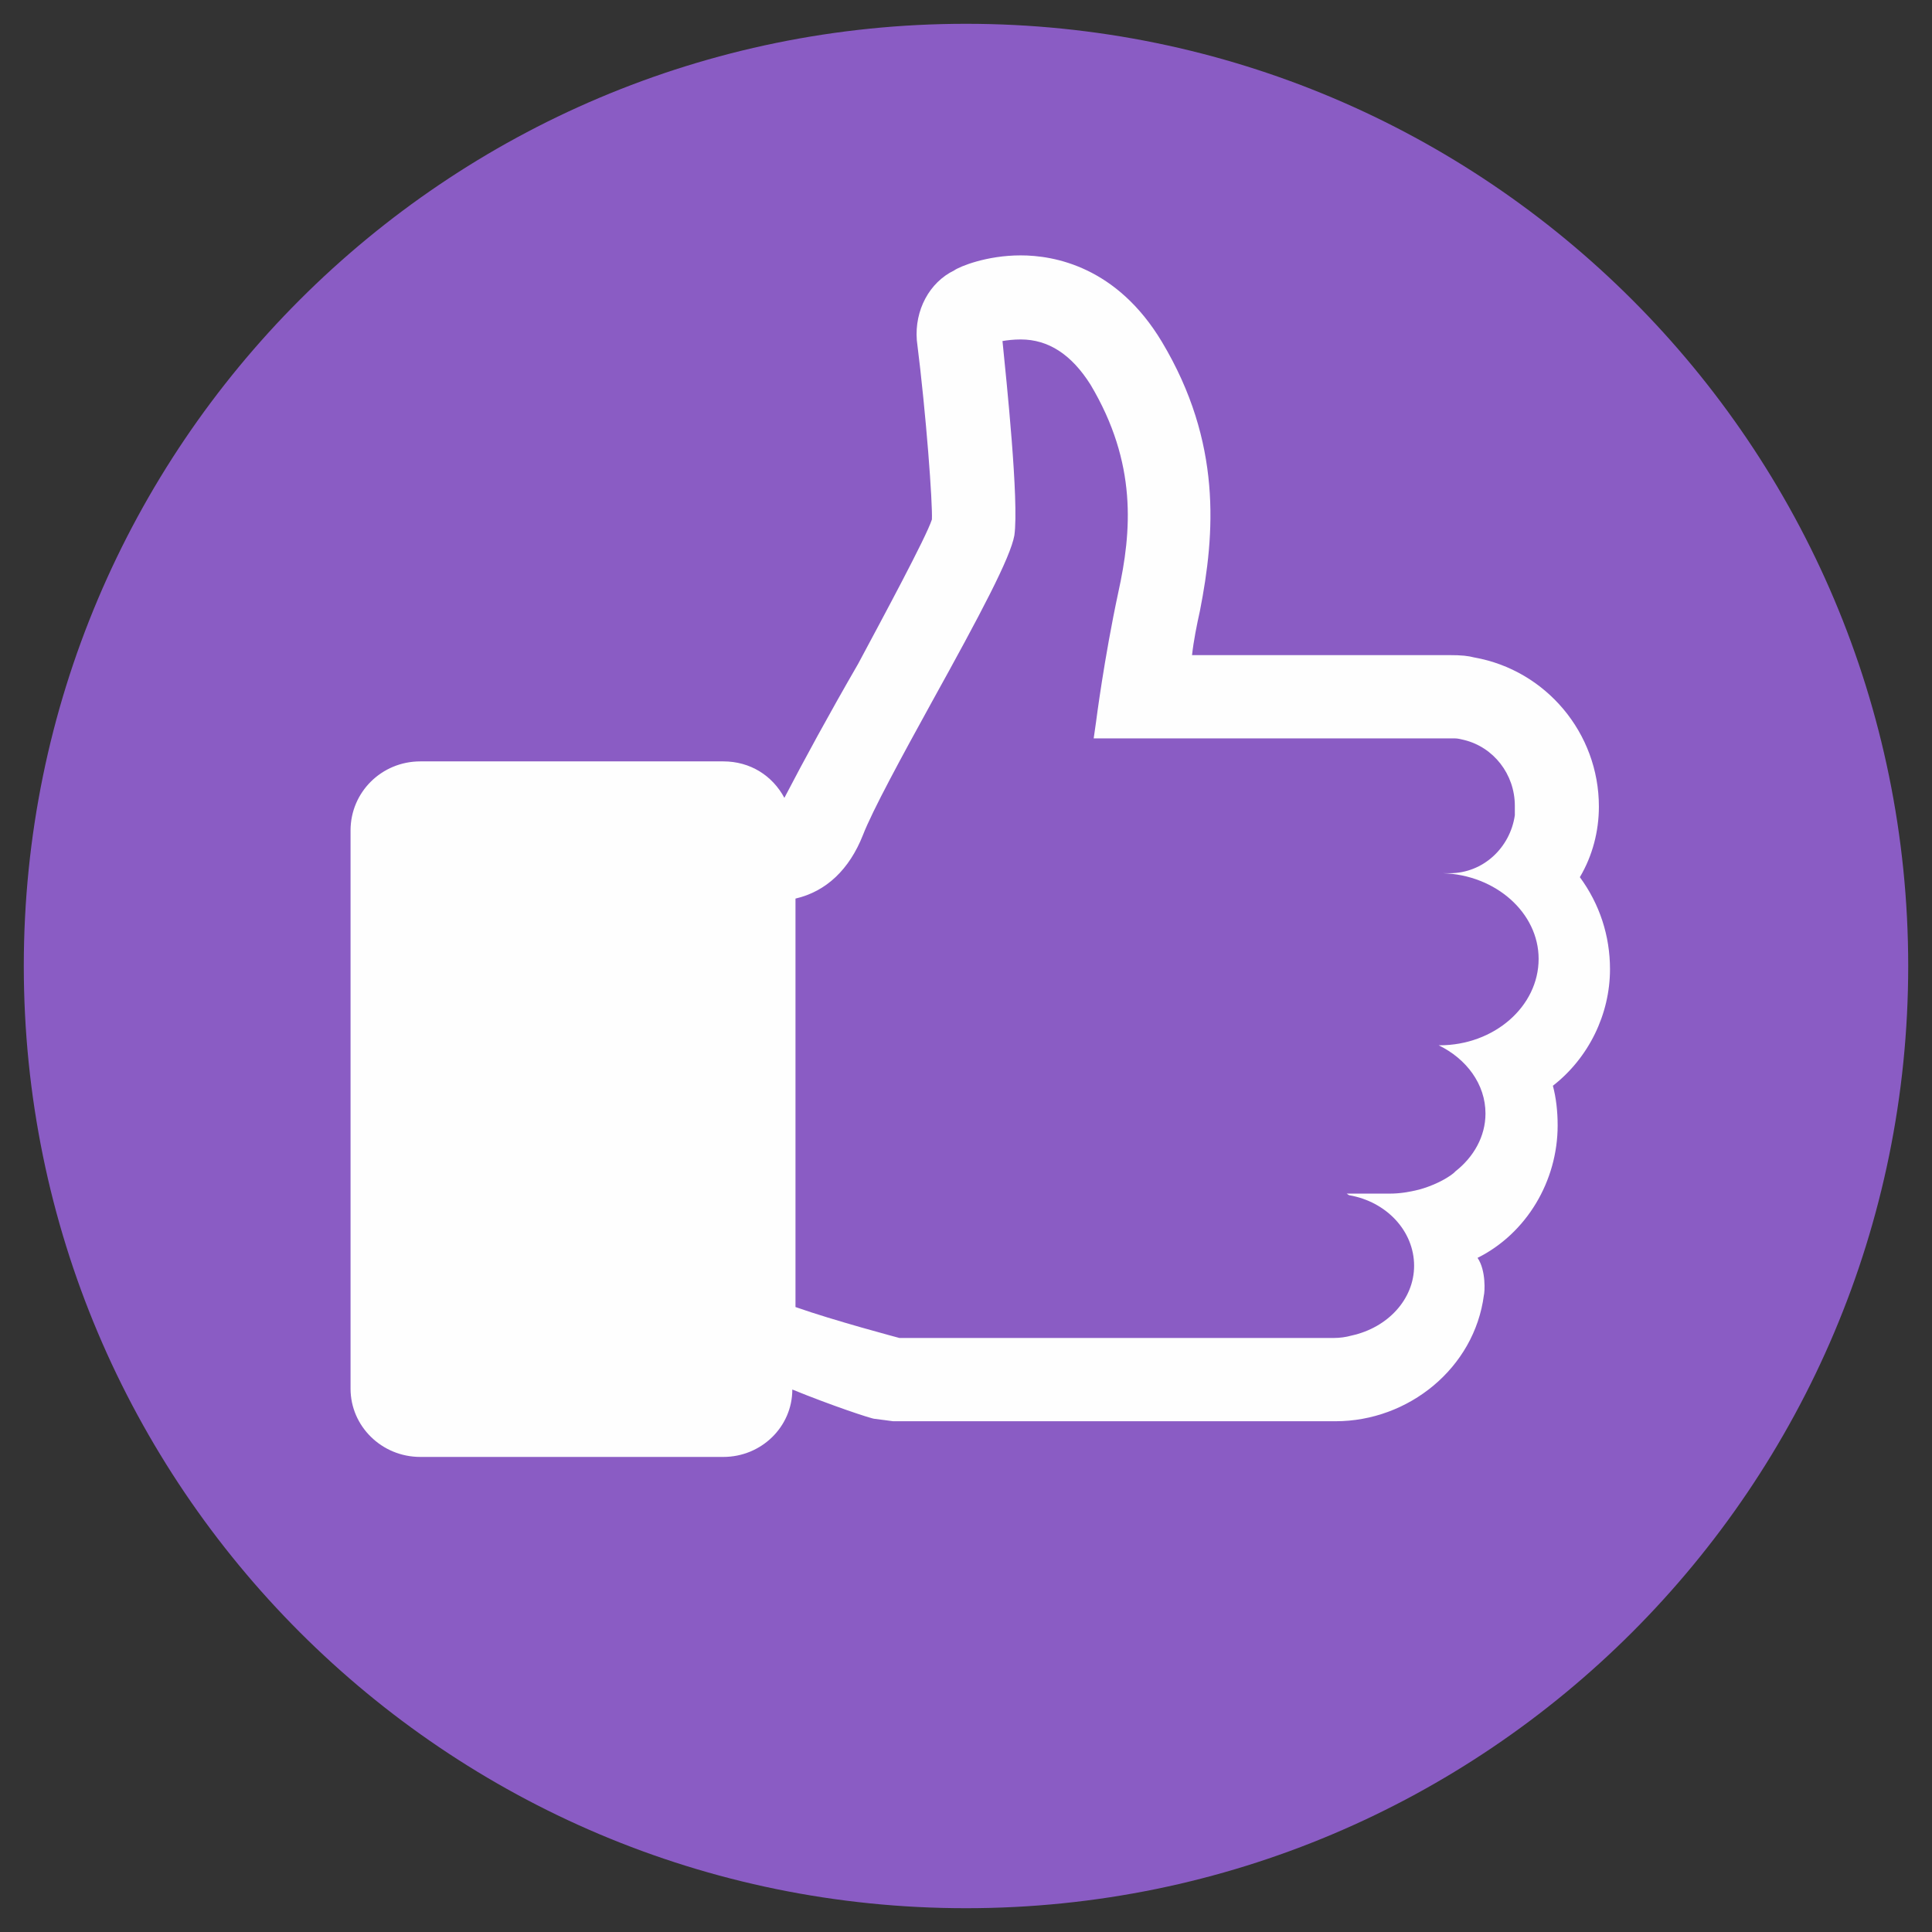
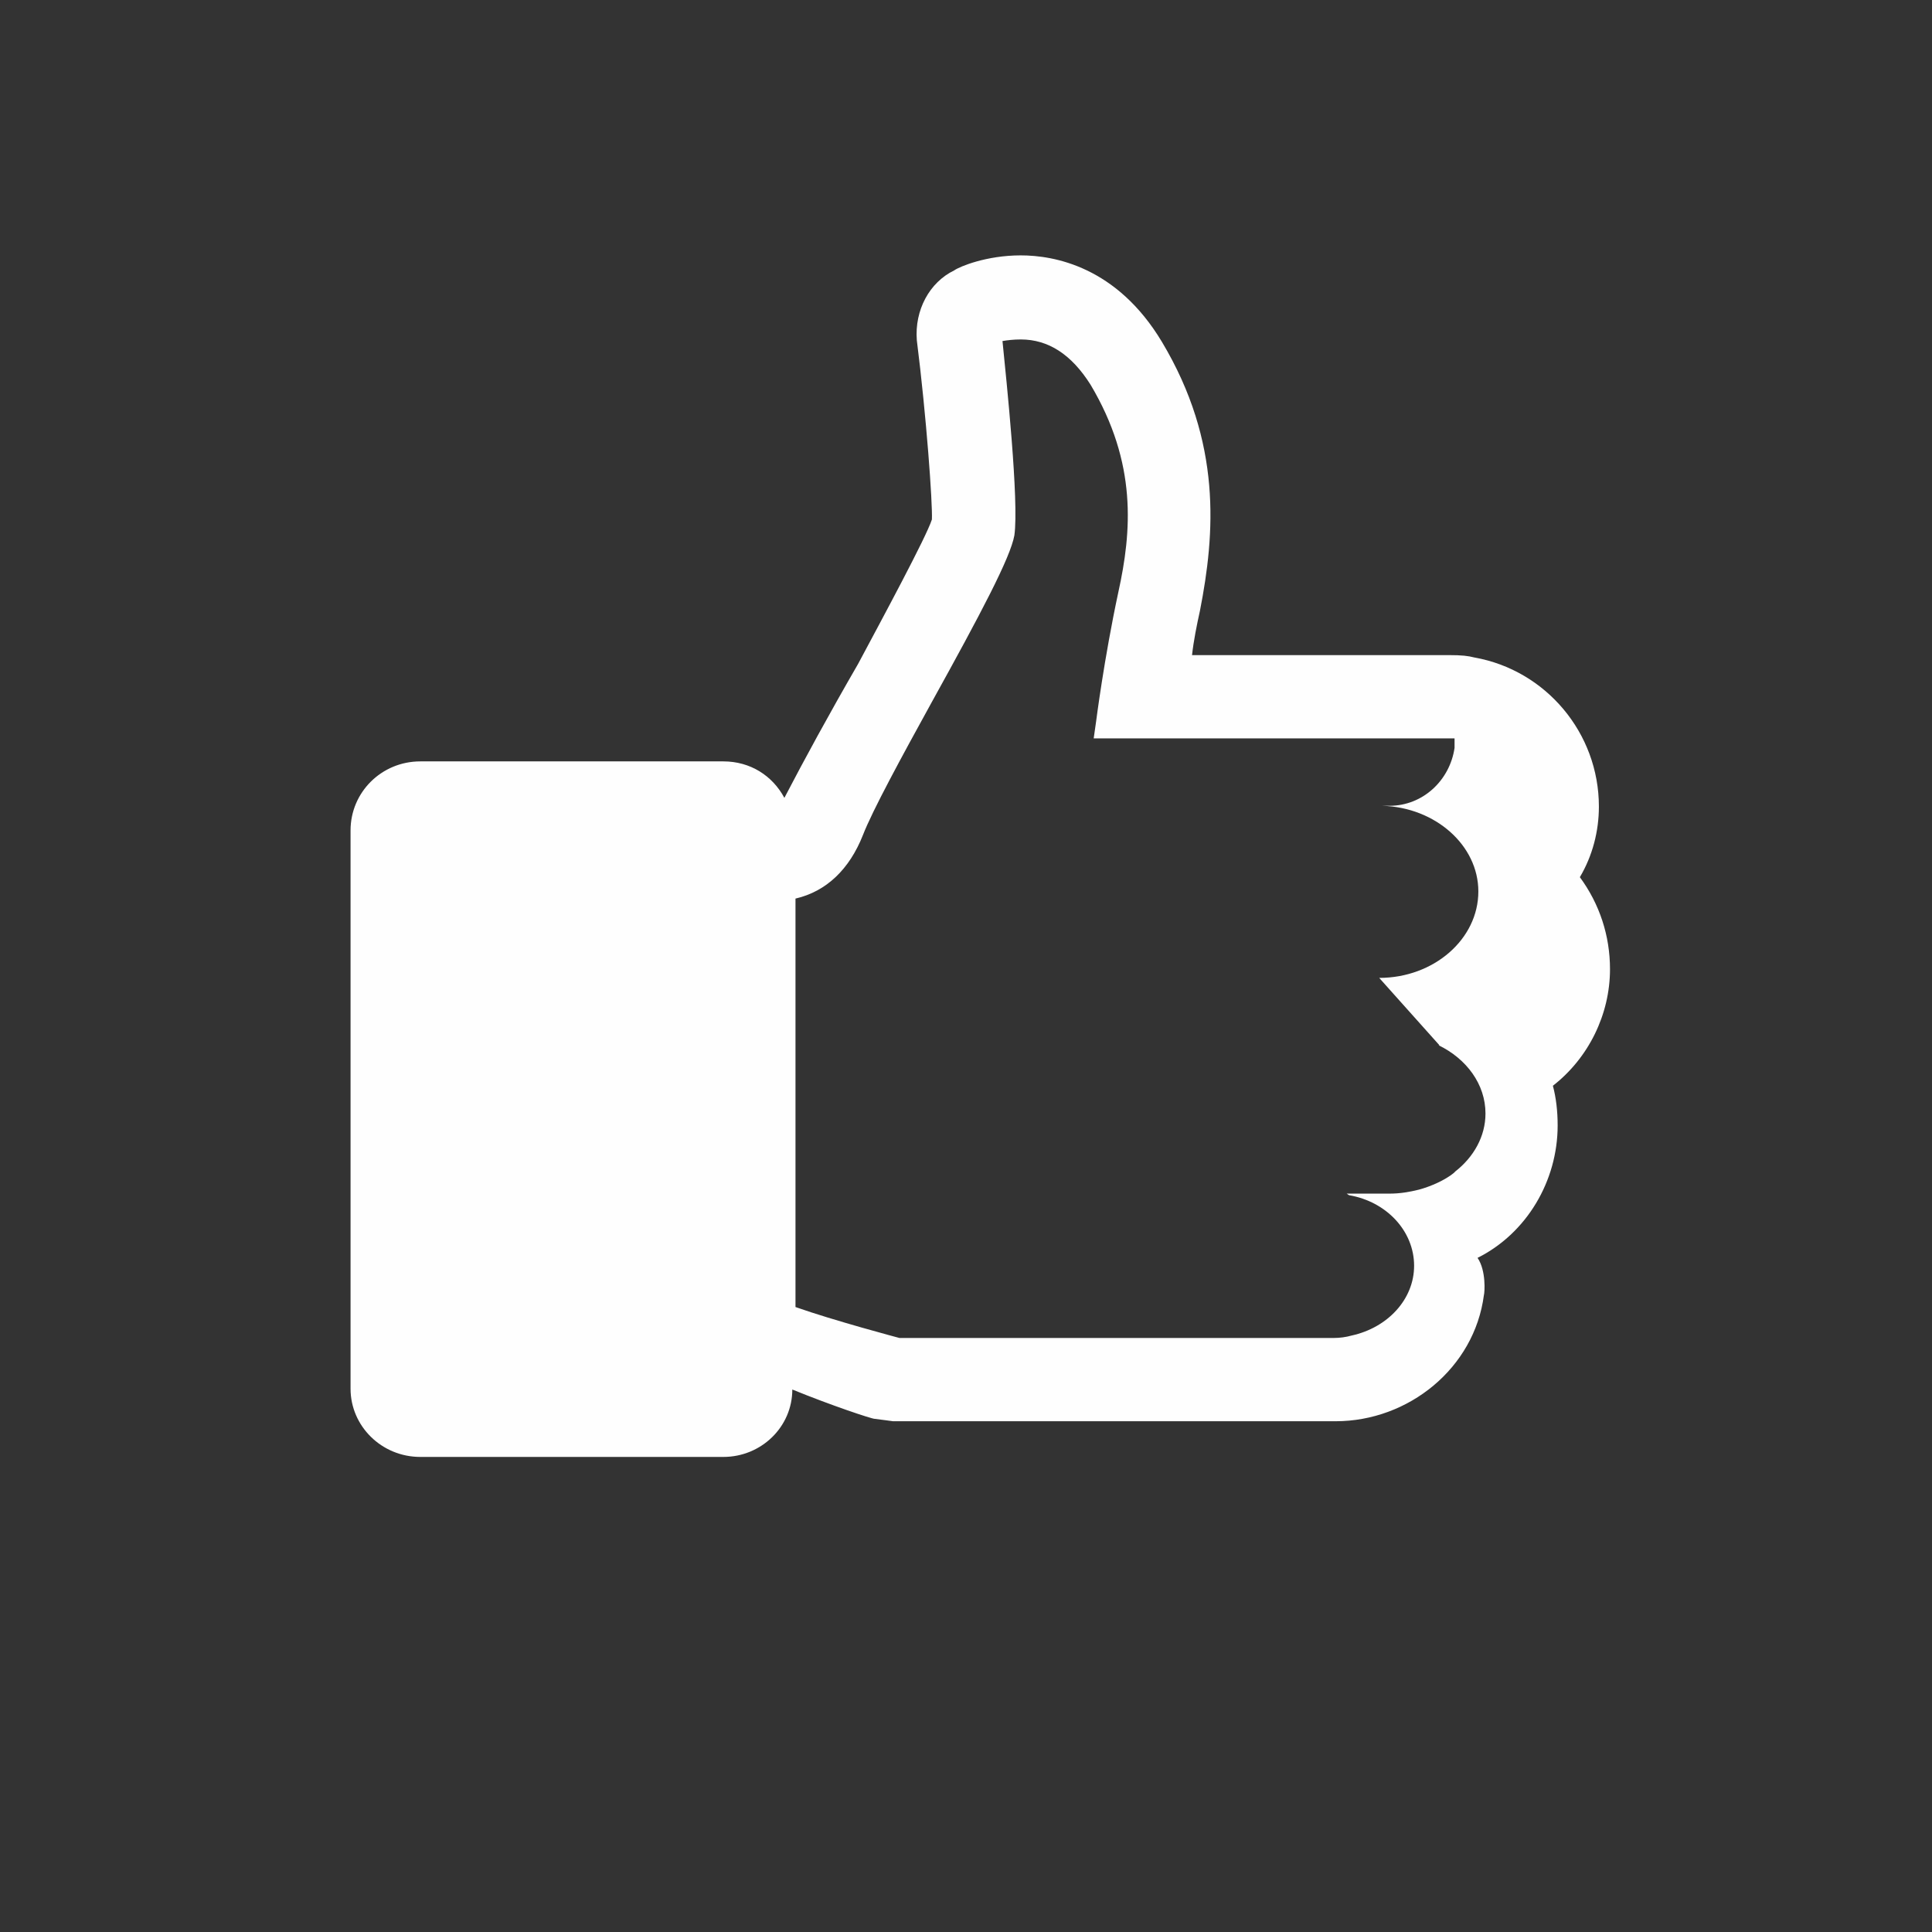
<svg xmlns="http://www.w3.org/2000/svg" xml:space="preserve" width="200px" height="200px" version="1.1" style="shape-rendering:geometricPrecision; text-rendering:geometricPrecision; image-rendering:optimizeQuality; fill-rule:evenodd; clip-rule:evenodd" viewBox="0 0 2436000 2436000">
  <rect x="0" y="0" width="2436000" height="2436000" fill="#333333" stroke="none" />
  <defs>
    <style type="text/css">
   
    .fil0 {fill:none}
    .fil2 {fill:#FEFEFE}
    .fil1 {fill:#8A5CC4;fill-rule:nonzero}
   
  </style>
  </defs>
  <g id="Layer_x0020_1">
    <rect class="fil0" width="2436000" height="2436000" />
-     <path class="fil1" d="M1218000 30000c656000,0 1188000,532000 1188000,1188000 0,656000 -532000,1188000 -1188000,1188000 -656000,0 -1188000,-532000 -1188000,-1188000 0,-656000 532000,-1188000 1188000,-1188000z" />
    <g id="_3122676435616">
-       <path class="fil2" d="M1815000 1318000l-1000 0c35000,17000 59000,49000 59000,86000 0,29000 -15000,55000 -38000,73000 -1000,1000 -2000,2000 -2000,2000 -11000,9000 -29000,17000 -44000,21000 -12000,3000 -24000,5000 -37000,5000l-54000 0 3000 2000c47000,8000 82000,45000 82000,89000 0,42000 -33000,78000 -79000,88000 -7000,2000 -15000,3000 -22000,3000l-2000 0c0,0 -1000,0 -1000,0l-61000 0 -484000 0c0,0 -83000,-22000 -131000,-39000l0 -515000c39000,-9000 68000,-37000 85000,-80000 12000,-31000 49000,-99000 87000,-168000 62000,-112000 99000,-182000 104000,-210000 6000,-43000 -10000,-195000 -15000,-245000 6000,-1000 14000,-2000 23000,-2000 35000,0 64000,19000 88000,57000 59000,99000 52000,185000 35000,262000 -18000,84000 -28000,163000 -28000,163000l-3000 21000 455000 0c4000,0 8000,1000 12000,2000 37000,9000 64000,43000 64000,83000l0 1000 0 0c0,4000 0,8000 0,11000 -6000,41000 -40000,73000 -82000,73000l-8000 0c0,0 -1000,0 -1000,0 67000,2000 121000,50000 121000,108000 0,60000 -56000,109000 -125000,109000zm215000 -96000c0,-42000 -13000,-82000 -38000,-116000 16000,-27000 24000,-58000 24000,-89000 0,-93000 -67000,-172000 -157000,-188000 -8000,-2000 -15000,-3000 -33000,-3000l-323000 0c2000,-18000 6000,-38000 10000,-56000 19000,-97000 28000,-212000 -48000,-339000 -57000,-95000 -136000,-109000 -178000,-109000 -43000,0 -77000,14000 -84000,19000 -31000,15000 -50000,50000 -47000,88000 12000,95000 20000,206000 19000,226000 -7000,22000 -62000,124000 -93000,182000 -37000,64000 -68000,121000 -93000,169000 -15000,-28000 -43000,-46000 -77000,-46000l-382000 0c-49000,0 -88000,39000 -88000,87000l0 704000c0,47000 39000,86000 88000,86000l382000 0c48000,0 87000,-38000 87000,-85000 49000,20000 100000,37000 104000,37000 1000,0 23000,3000 23000,3000l558000 0c92000,0 175000,-67000 187000,-159000 1000,-3000 3000,-31000 -8000,-47000 62000,-31000 101000,-97000 101000,-167000 0,-18000 -2000,-35000 -6000,-50000 45000,-35000 72000,-90000 72000,-147000z" />
+       <path class="fil2" d="M1815000 1318000l-1000 0c35000,17000 59000,49000 59000,86000 0,29000 -15000,55000 -38000,73000 -1000,1000 -2000,2000 -2000,2000 -11000,9000 -29000,17000 -44000,21000 -12000,3000 -24000,5000 -37000,5000l-54000 0 3000 2000c47000,8000 82000,45000 82000,89000 0,42000 -33000,78000 -79000,88000 -7000,2000 -15000,3000 -22000,3000l-2000 0c0,0 -1000,0 -1000,0l-61000 0 -484000 0c0,0 -83000,-22000 -131000,-39000l0 -515000c39000,-9000 68000,-37000 85000,-80000 12000,-31000 49000,-99000 87000,-168000 62000,-112000 99000,-182000 104000,-210000 6000,-43000 -10000,-195000 -15000,-245000 6000,-1000 14000,-2000 23000,-2000 35000,0 64000,19000 88000,57000 59000,99000 52000,185000 35000,262000 -18000,84000 -28000,163000 -28000,163000l-3000 21000 455000 0l0 1000 0 0c0,4000 0,8000 0,11000 -6000,41000 -40000,73000 -82000,73000l-8000 0c0,0 -1000,0 -1000,0 67000,2000 121000,50000 121000,108000 0,60000 -56000,109000 -125000,109000zm215000 -96000c0,-42000 -13000,-82000 -38000,-116000 16000,-27000 24000,-58000 24000,-89000 0,-93000 -67000,-172000 -157000,-188000 -8000,-2000 -15000,-3000 -33000,-3000l-323000 0c2000,-18000 6000,-38000 10000,-56000 19000,-97000 28000,-212000 -48000,-339000 -57000,-95000 -136000,-109000 -178000,-109000 -43000,0 -77000,14000 -84000,19000 -31000,15000 -50000,50000 -47000,88000 12000,95000 20000,206000 19000,226000 -7000,22000 -62000,124000 -93000,182000 -37000,64000 -68000,121000 -93000,169000 -15000,-28000 -43000,-46000 -77000,-46000l-382000 0c-49000,0 -88000,39000 -88000,87000l0 704000c0,47000 39000,86000 88000,86000l382000 0c48000,0 87000,-38000 87000,-85000 49000,20000 100000,37000 104000,37000 1000,0 23000,3000 23000,3000l558000 0c92000,0 175000,-67000 187000,-159000 1000,-3000 3000,-31000 -8000,-47000 62000,-31000 101000,-97000 101000,-167000 0,-18000 -2000,-35000 -6000,-50000 45000,-35000 72000,-90000 72000,-147000z" />
    </g>
  </g>
</svg>